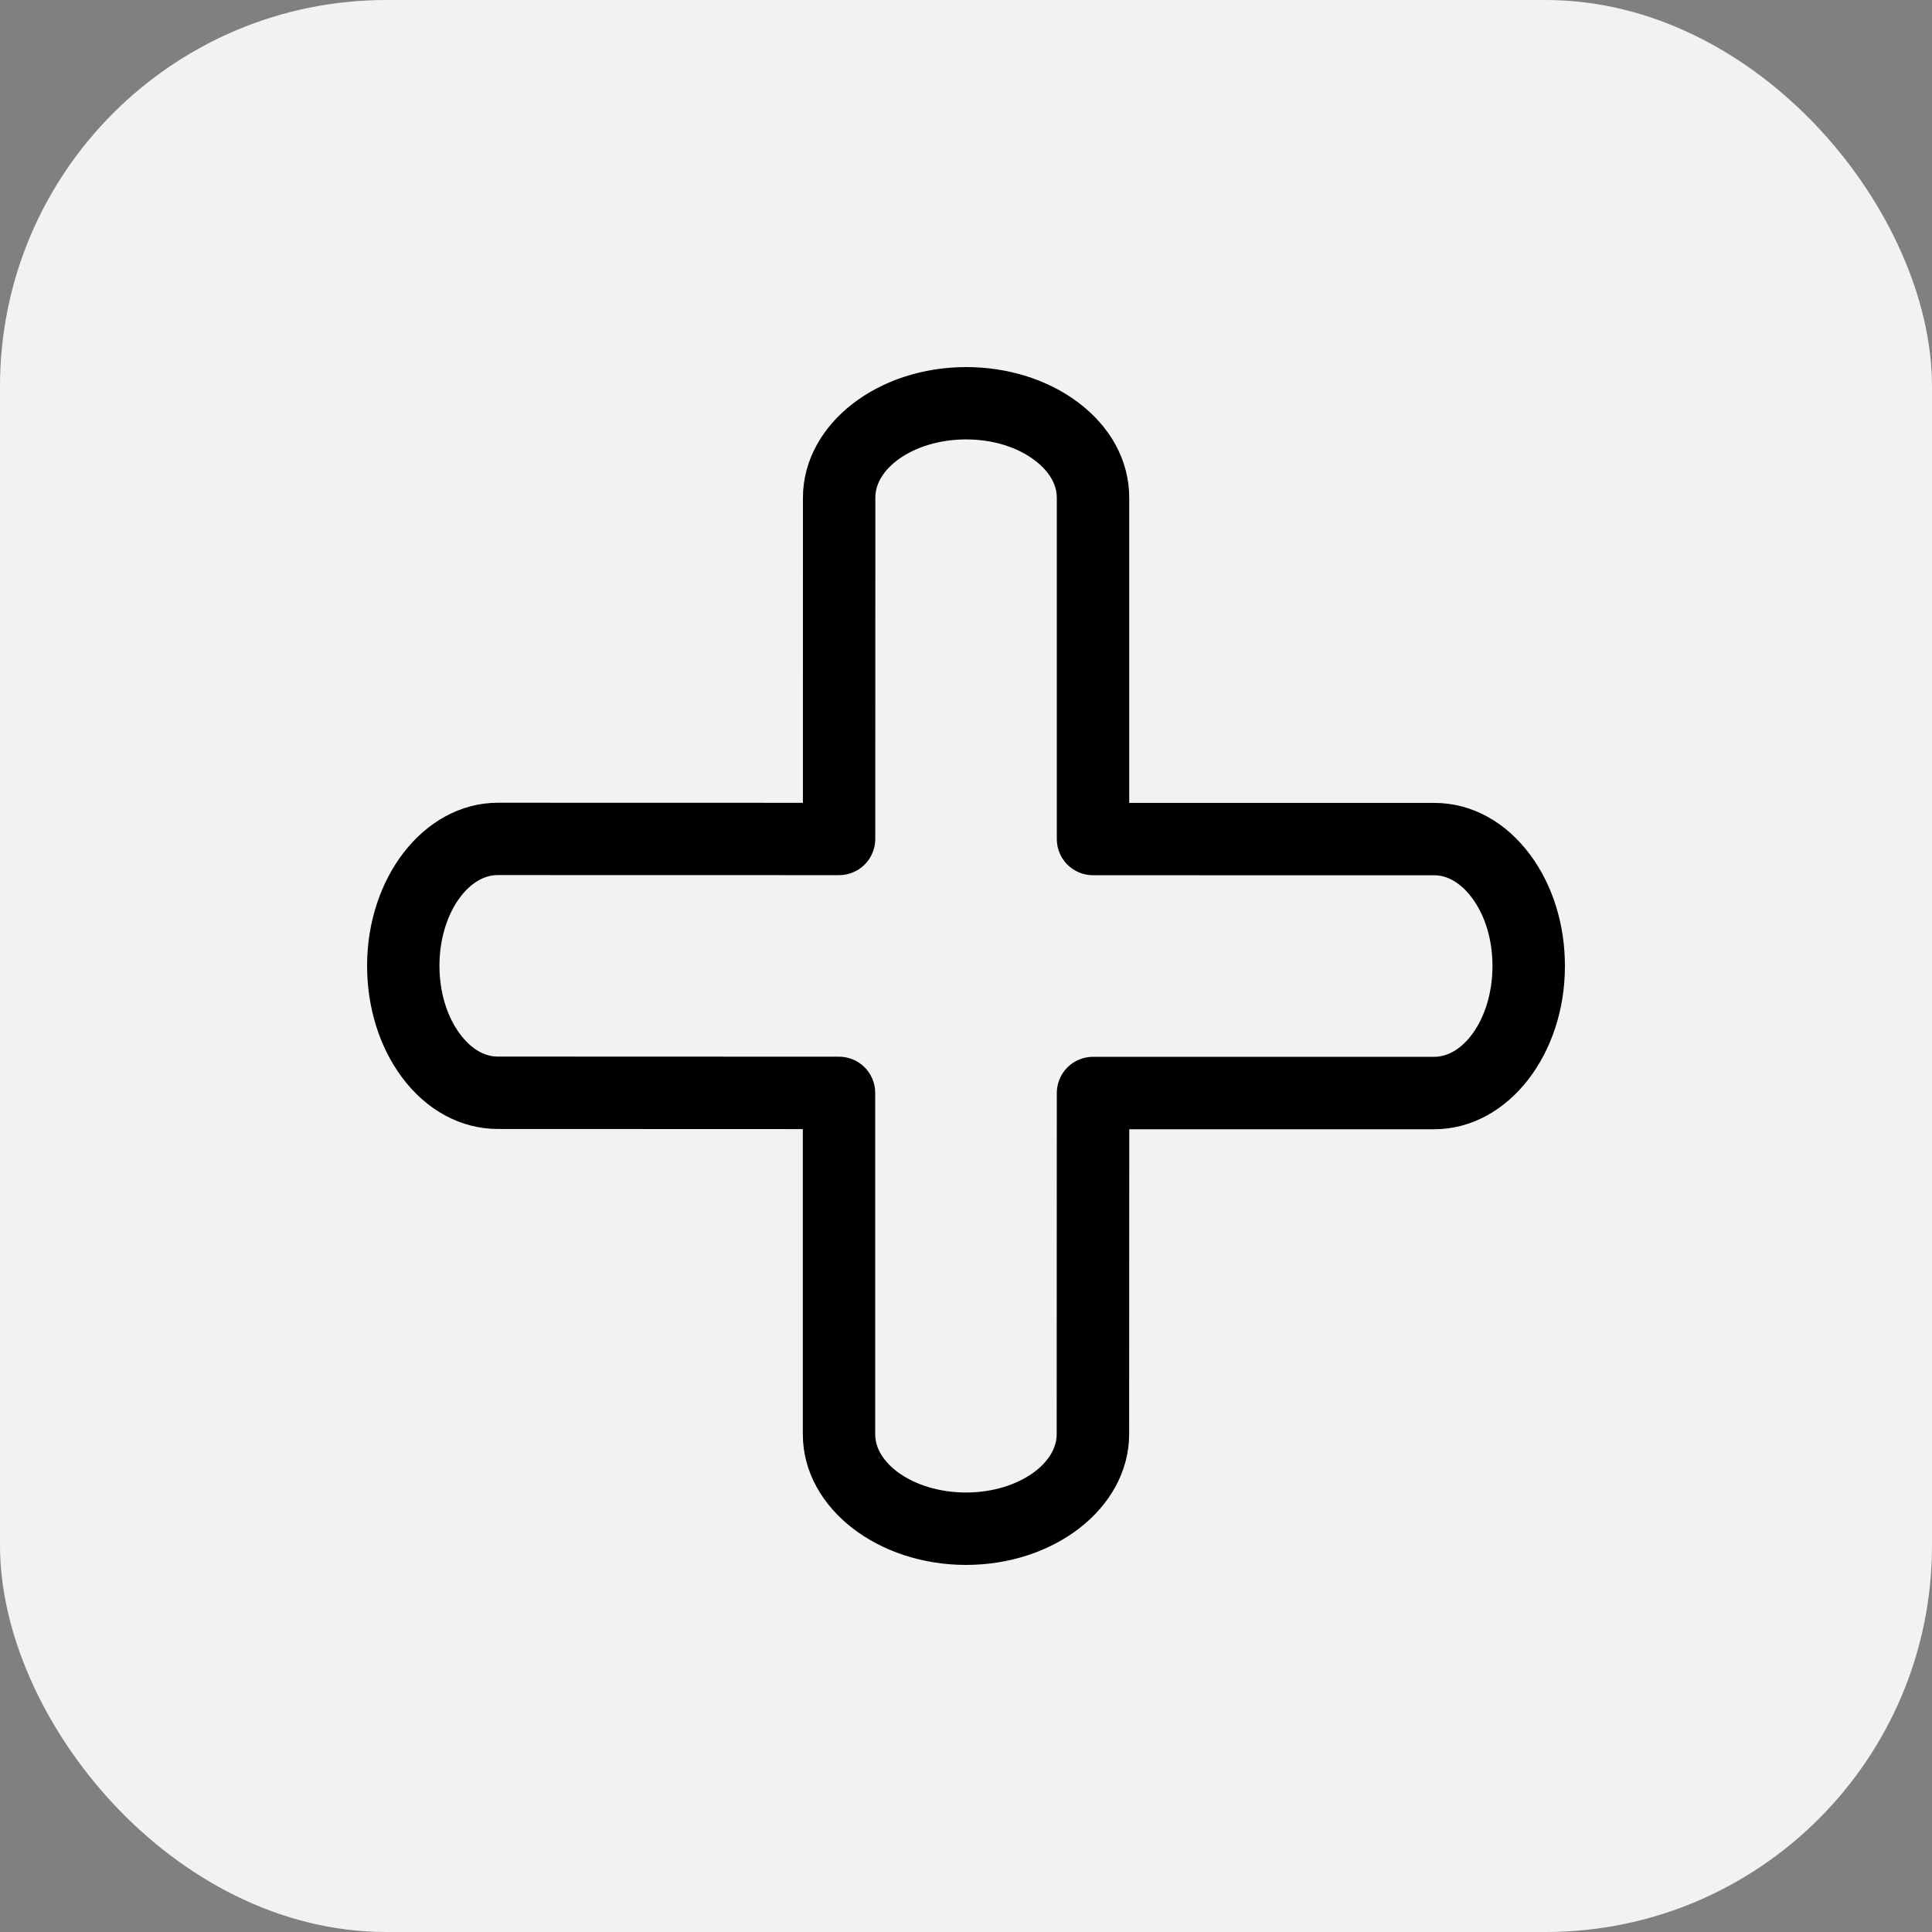
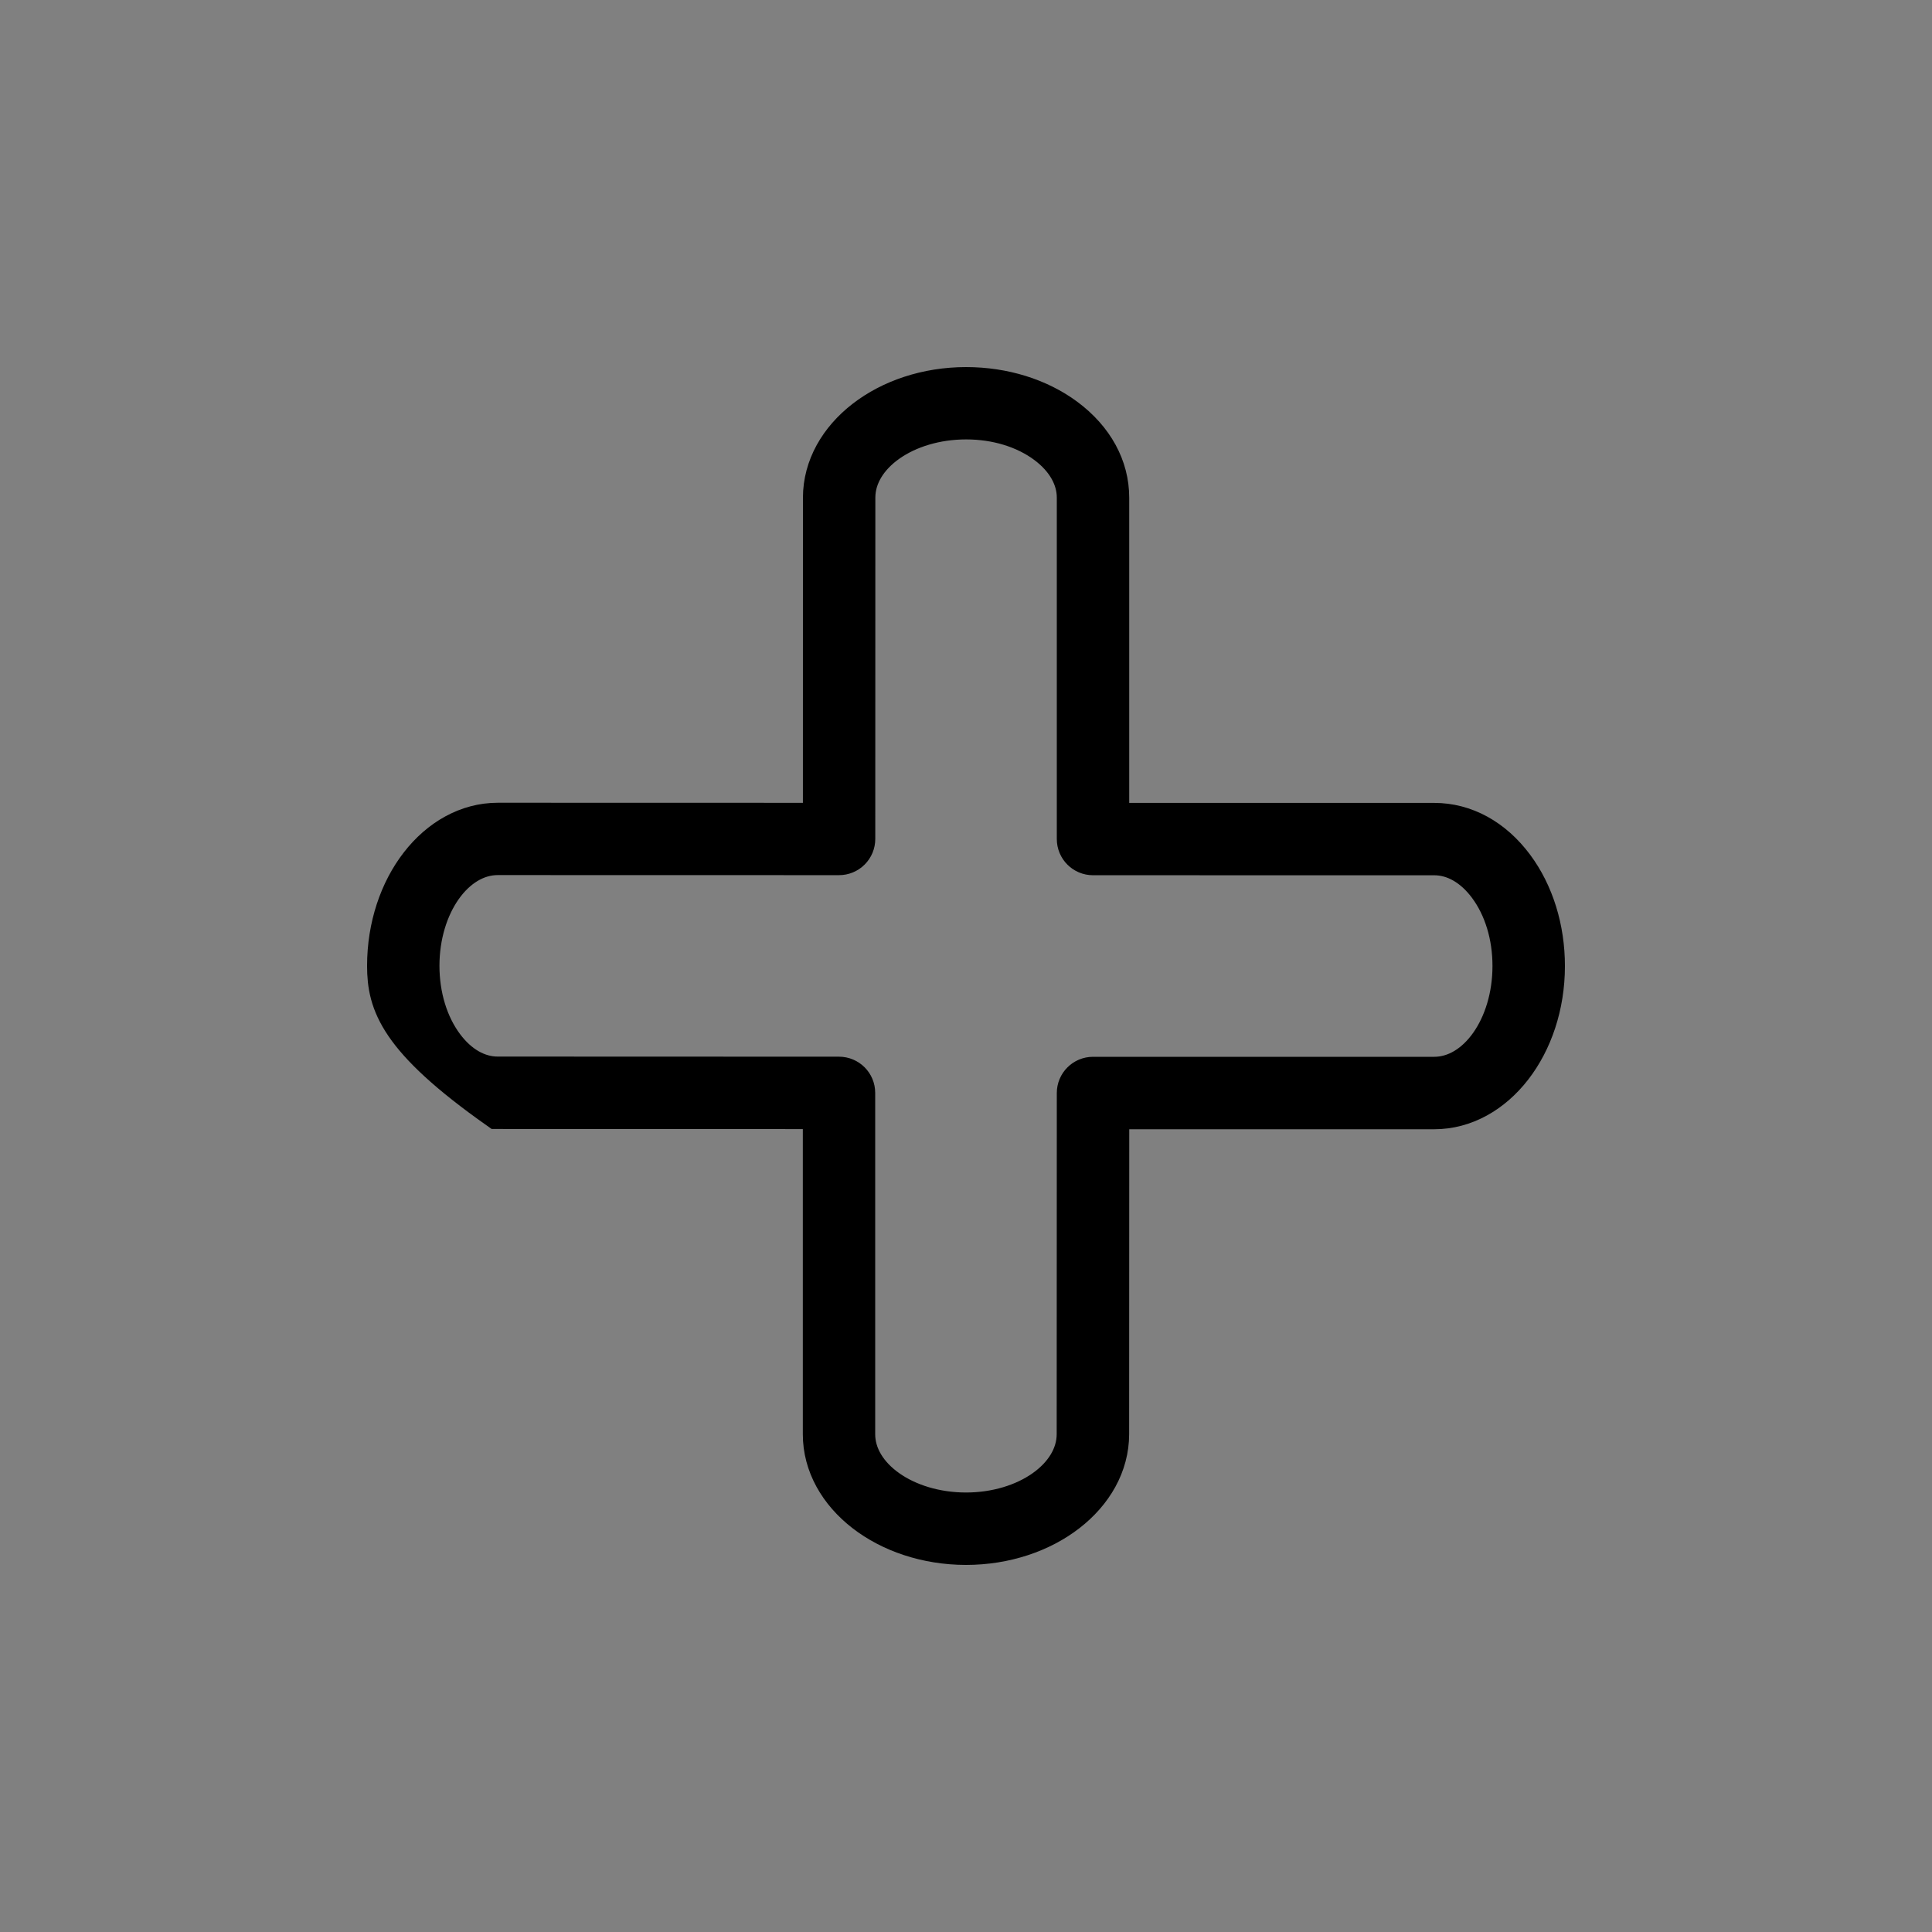
<svg xmlns="http://www.w3.org/2000/svg" width="50" height="50" viewBox="0 0 50 50" fill="none">
  <rect x="0" y="0" width="50" height="50" fill="#808080" stroke="none" />
-   <rect width="50" height="50" rx="10" fill="#F2F2F2" />
-   <path d="M24.998 40C22.945 39.997 21.275 38.703 21.277 37.116V28.721L12.882 28.718C12.091 28.716 11.349 28.315 10.803 27.581C10.286 26.886 10.001 25.968 10 24.997C10 22.945 11.294 21.275 12.884 21.275L21.279 21.277L21.28 12.879C21.282 11.291 22.953 10 25.005 10C25.975 10.001 26.892 10.286 27.587 10.803C28.321 11.349 28.725 12.087 28.724 12.881V21.279L37.119 21.279C37.914 21.279 38.653 21.684 39.199 22.419C39.716 23.115 40.001 24.032 40 25.003C40 27.055 38.707 28.725 37.117 28.725H28.725L28.722 37.117C28.72 38.707 27.05 40 24.998 40ZM12.881 27.844L21.713 27.847C21.955 27.847 22.15 28.042 22.15 28.283V37.116C22.149 38.222 23.427 39.124 24.998 39.126C26.568 39.126 27.846 38.224 27.847 37.115L27.85 28.287C27.85 28.046 28.045 27.85 28.287 27.85H37.116C38.224 27.85 39.125 26.572 39.125 25.001C39.126 24.217 38.903 23.485 38.497 22.939C38.12 22.431 37.63 22.152 37.118 22.152L28.287 22.151C28.045 22.151 27.85 21.955 27.85 21.714V12.879C27.85 12.368 27.571 11.879 27.065 11.502C26.519 11.096 25.788 10.872 25.004 10.872C23.434 10.872 22.154 11.772 22.154 12.878L22.152 21.712C22.152 21.828 22.106 21.939 22.024 22.021C21.942 22.103 21.831 22.149 21.715 22.149L12.883 22.147C11.775 22.147 10.873 23.425 10.873 24.996C10.874 25.78 11.097 26.513 11.503 27.058C11.88 27.565 12.369 27.844 12.879 27.844C12.88 27.844 12.881 27.844 12.881 27.844ZM28.285 37.116H28.287H28.285Z" fill="#231F20" stroke="black" />
+   <path d="M24.998 40C22.945 39.997 21.275 38.703 21.277 37.116V28.721L12.882 28.718C10.286 26.886 10.001 25.968 10 24.997C10 22.945 11.294 21.275 12.884 21.275L21.279 21.277L21.28 12.879C21.282 11.291 22.953 10 25.005 10C25.975 10.001 26.892 10.286 27.587 10.803C28.321 11.349 28.725 12.087 28.724 12.881V21.279L37.119 21.279C37.914 21.279 38.653 21.684 39.199 22.419C39.716 23.115 40.001 24.032 40 25.003C40 27.055 38.707 28.725 37.117 28.725H28.725L28.722 37.117C28.72 38.707 27.05 40 24.998 40ZM12.881 27.844L21.713 27.847C21.955 27.847 22.15 28.042 22.15 28.283V37.116C22.149 38.222 23.427 39.124 24.998 39.126C26.568 39.126 27.846 38.224 27.847 37.115L27.85 28.287C27.85 28.046 28.045 27.85 28.287 27.85H37.116C38.224 27.85 39.125 26.572 39.125 25.001C39.126 24.217 38.903 23.485 38.497 22.939C38.12 22.431 37.63 22.152 37.118 22.152L28.287 22.151C28.045 22.151 27.85 21.955 27.85 21.714V12.879C27.85 12.368 27.571 11.879 27.065 11.502C26.519 11.096 25.788 10.872 25.004 10.872C23.434 10.872 22.154 11.772 22.154 12.878L22.152 21.712C22.152 21.828 22.106 21.939 22.024 22.021C21.942 22.103 21.831 22.149 21.715 22.149L12.883 22.147C11.775 22.147 10.873 23.425 10.873 24.996C10.874 25.78 11.097 26.513 11.503 27.058C11.88 27.565 12.369 27.844 12.879 27.844C12.88 27.844 12.881 27.844 12.881 27.844ZM28.285 37.116H28.287H28.285Z" fill="#231F20" stroke="black" />
</svg>